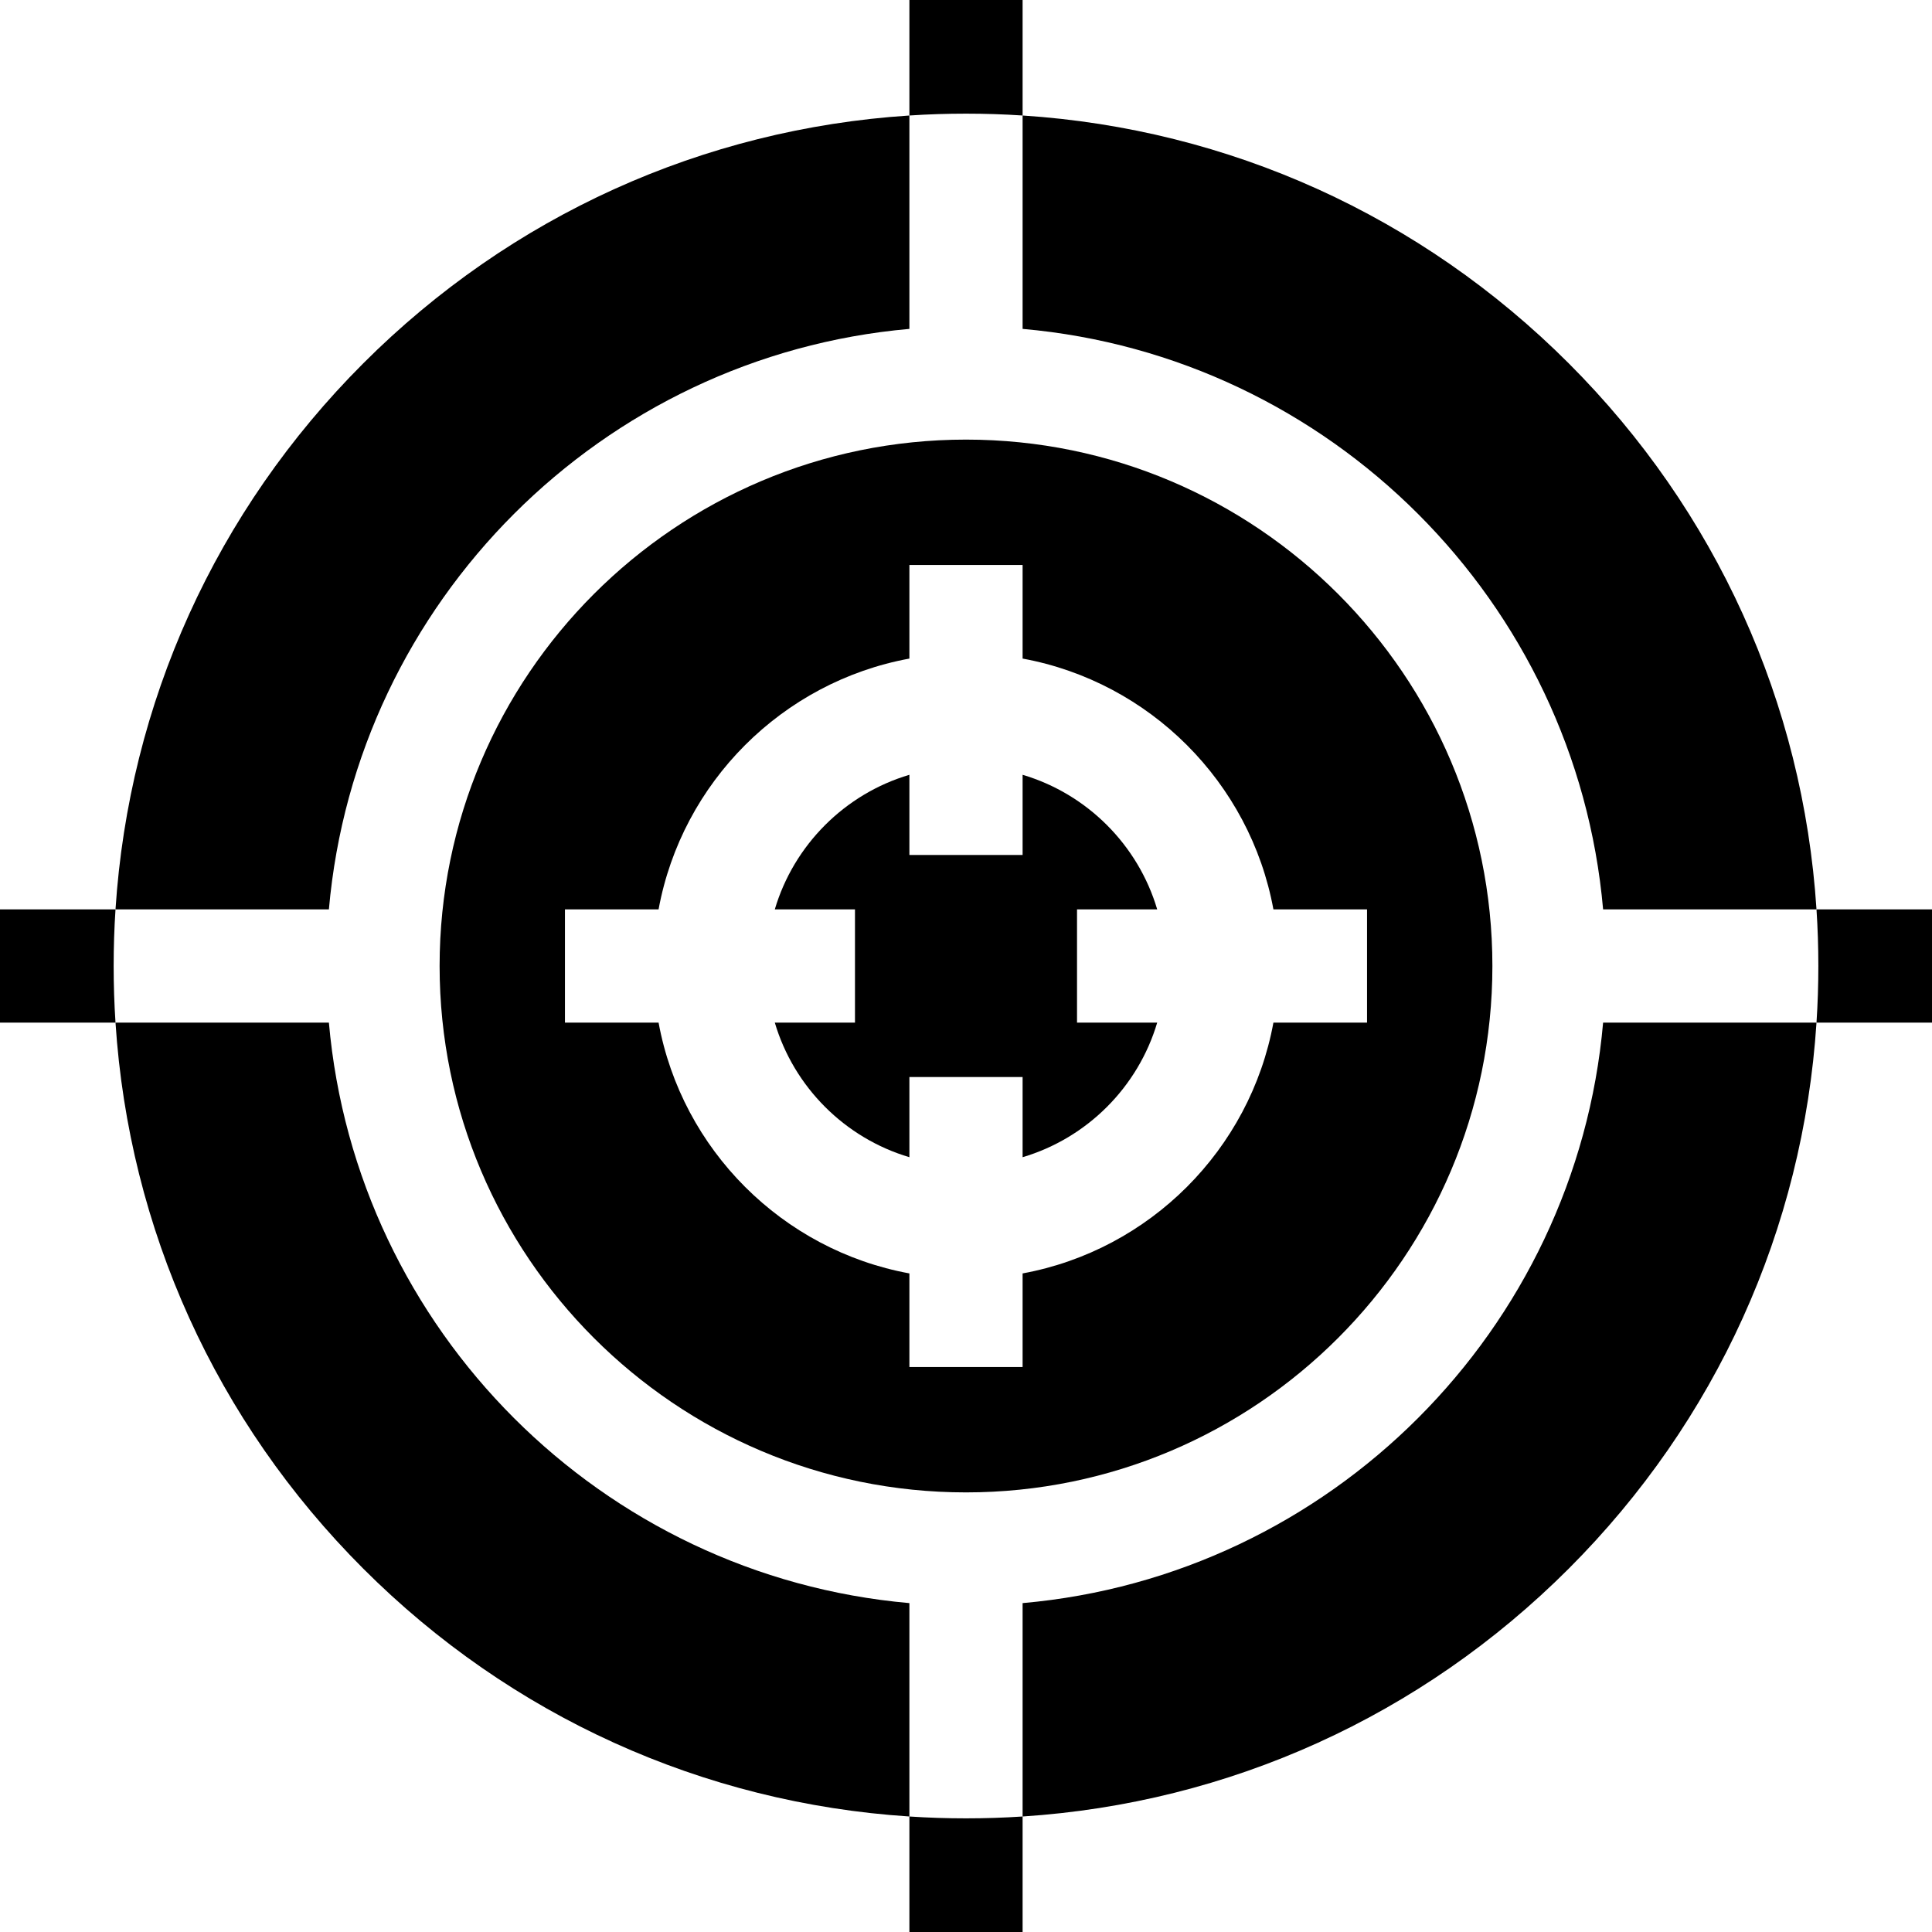
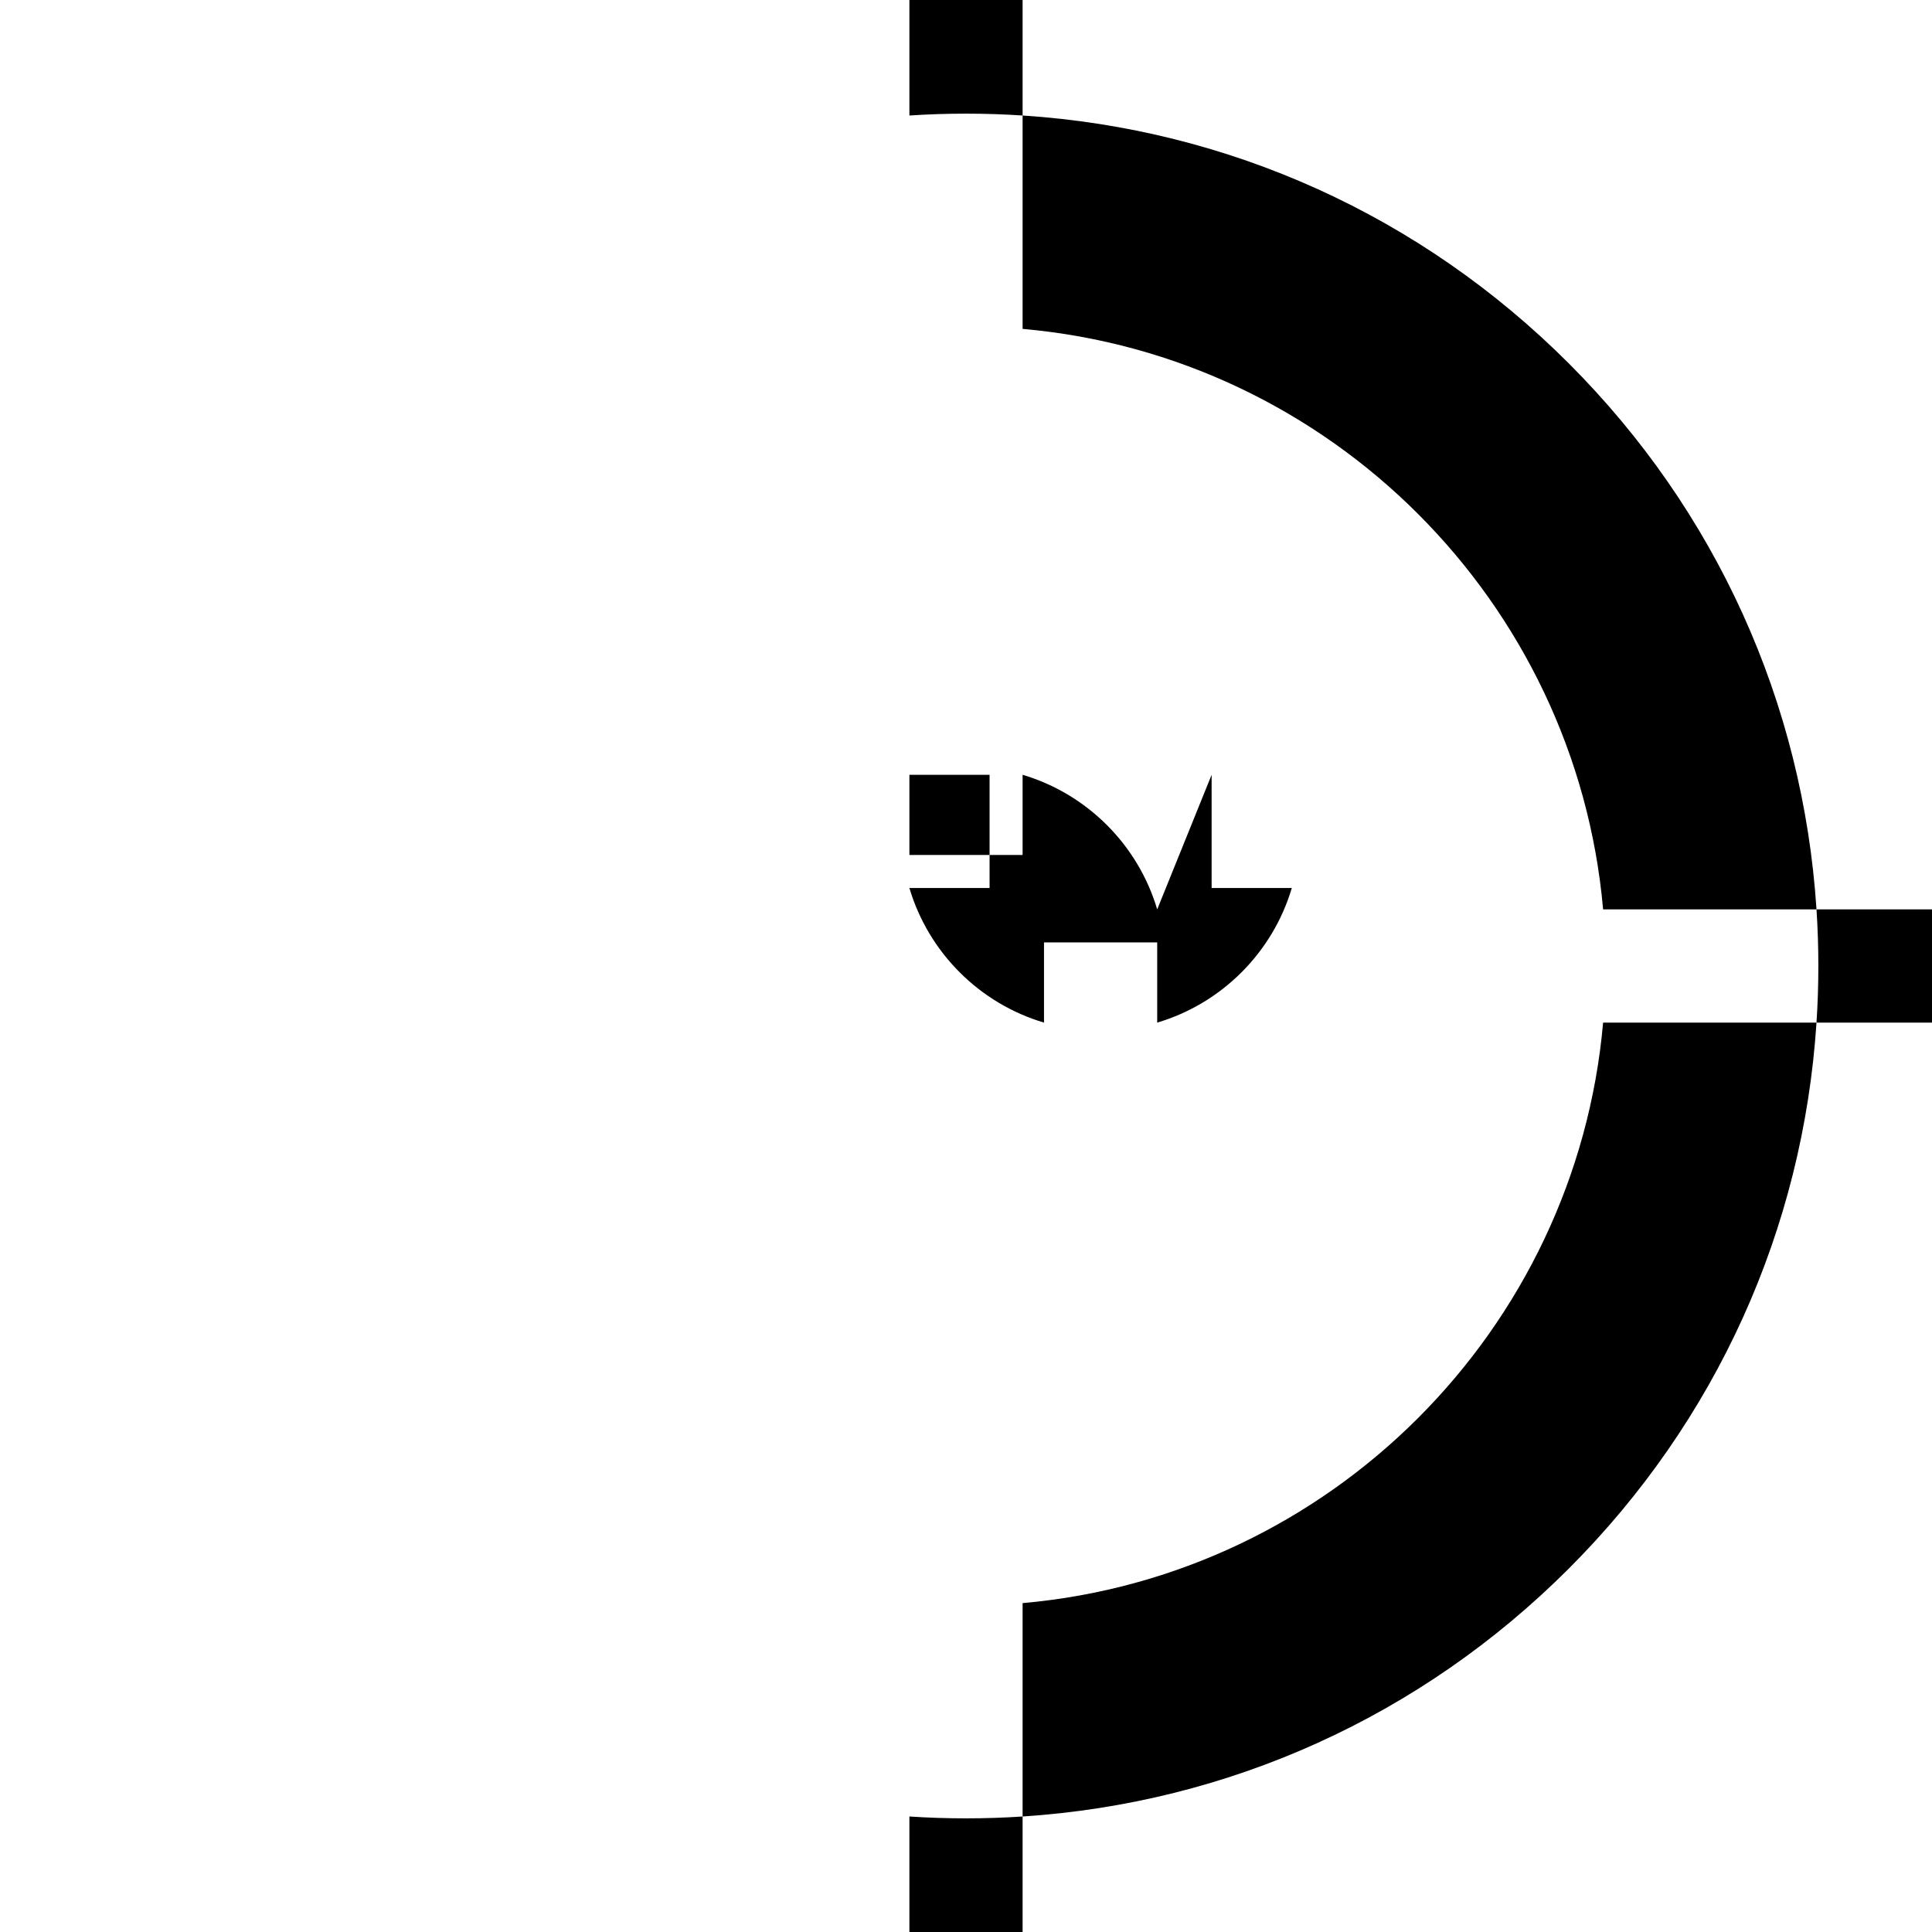
<svg xmlns="http://www.w3.org/2000/svg" id="Capa_1" enable-background="new 0 0 512 512" height="512" viewBox="0 0 512 512" width="512">
  <g>
-     <path d="m256 116.5c-76.92 0-139.5 62.58-139.5 139.5s62.58 139.5 139.5 139.5 139.5-62.58 139.5-139.5-62.58-139.5-139.5-139.5zm106.28 154.5h-24.81c-6.19 33.68-32.79 60.28-66.47 66.47v24.81h-30v-24.81c-33.68-6.19-60.28-32.79-66.47-66.47h-24.81v-30h24.81c6.19-33.68 32.79-60.28 66.47-66.47v-24.81h30v24.81c33.68 6.19 60.28 32.79 66.47 66.47h24.81z" />
-     <path d="m87.16 271h-56.55c3.56 54.69 26.57 105.62 65.67 144.72s90.03 62.11 144.72 65.67v-56.55c-81.52-7.18-146.66-72.32-153.84-153.84z" />
    <path d="m271 424.84v56.55c54.69-3.56 105.62-26.57 144.72-65.67s62.11-90.03 65.67-144.72h-56.55c-7.18 81.52-72.32 146.66-153.84 153.84z" />
    <path d="m424.84 241h56.55c-3.56-54.69-26.57-105.62-65.67-144.72s-90.03-62.11-144.72-65.67v56.55c81.52 7.18 146.66 72.32 153.84 153.84z" />
-     <path d="m241 87.16v-56.55c-54.69 3.56-105.62 26.57-144.72 65.67s-62.11 90.03-65.67 144.72h56.55c7.18-81.52 72.32-146.66 153.84-153.84z" />
-     <path d="m306.671 241c-5.071-17.099-18.572-30.6-35.671-35.671v21.25h-30v-21.25c-17.099 5.071-30.6 18.572-35.671 35.671h21.25v30h-21.25c5.071 17.099 18.572 30.6 35.671 35.671v-21.25h30v21.25c17.099-5.071 30.6-18.572 35.671-35.671h-21.25v-30z" />
+     <path d="m306.671 241c-5.071-17.099-18.572-30.6-35.671-35.671v21.25h-30v-21.25h21.25v30h-21.25c5.071 17.099 18.572 30.6 35.671 35.671v-21.25h30v21.25c17.099-5.071 30.6-18.572 35.671-35.671h-21.25v-30z" />
    <path d="m271 30.61v-30.61h-30v30.61c4.97-.33 9.97-.49 15-.49s10.03.16 15 .49z" />
    <path d="m241 481.39v30.61h30v-30.61c-4.97.33-9.97.49-15 .49s-10.03-.16-15-.49z" />
    <path d="m481.39 241c.33 4.97.49 9.97.49 15s-.16 10.03-.49 15h30.61v-30z" />
-     <path d="m30.61 241h-30.61v30h30.61c-.33-4.97-.49-9.97-.49-15s.16-10.03.49-15z" />
  </g>
</svg>